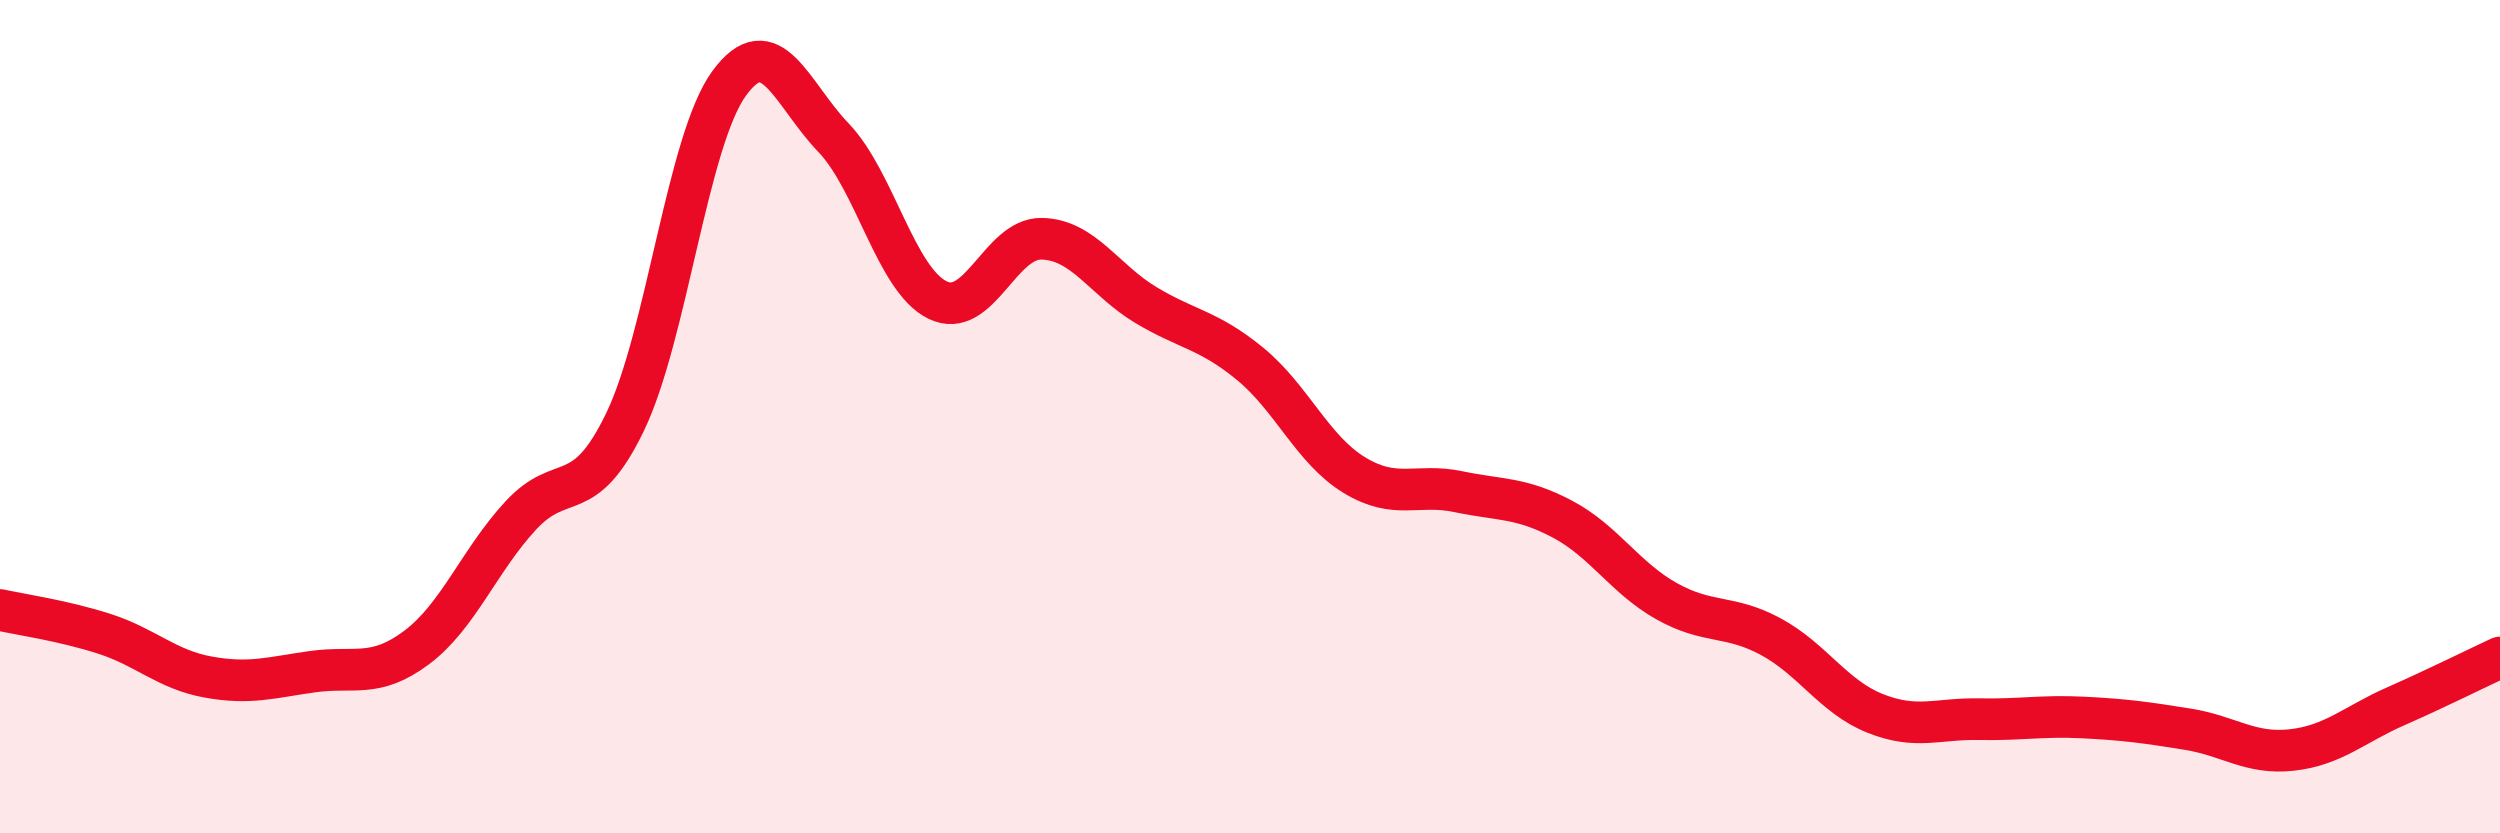
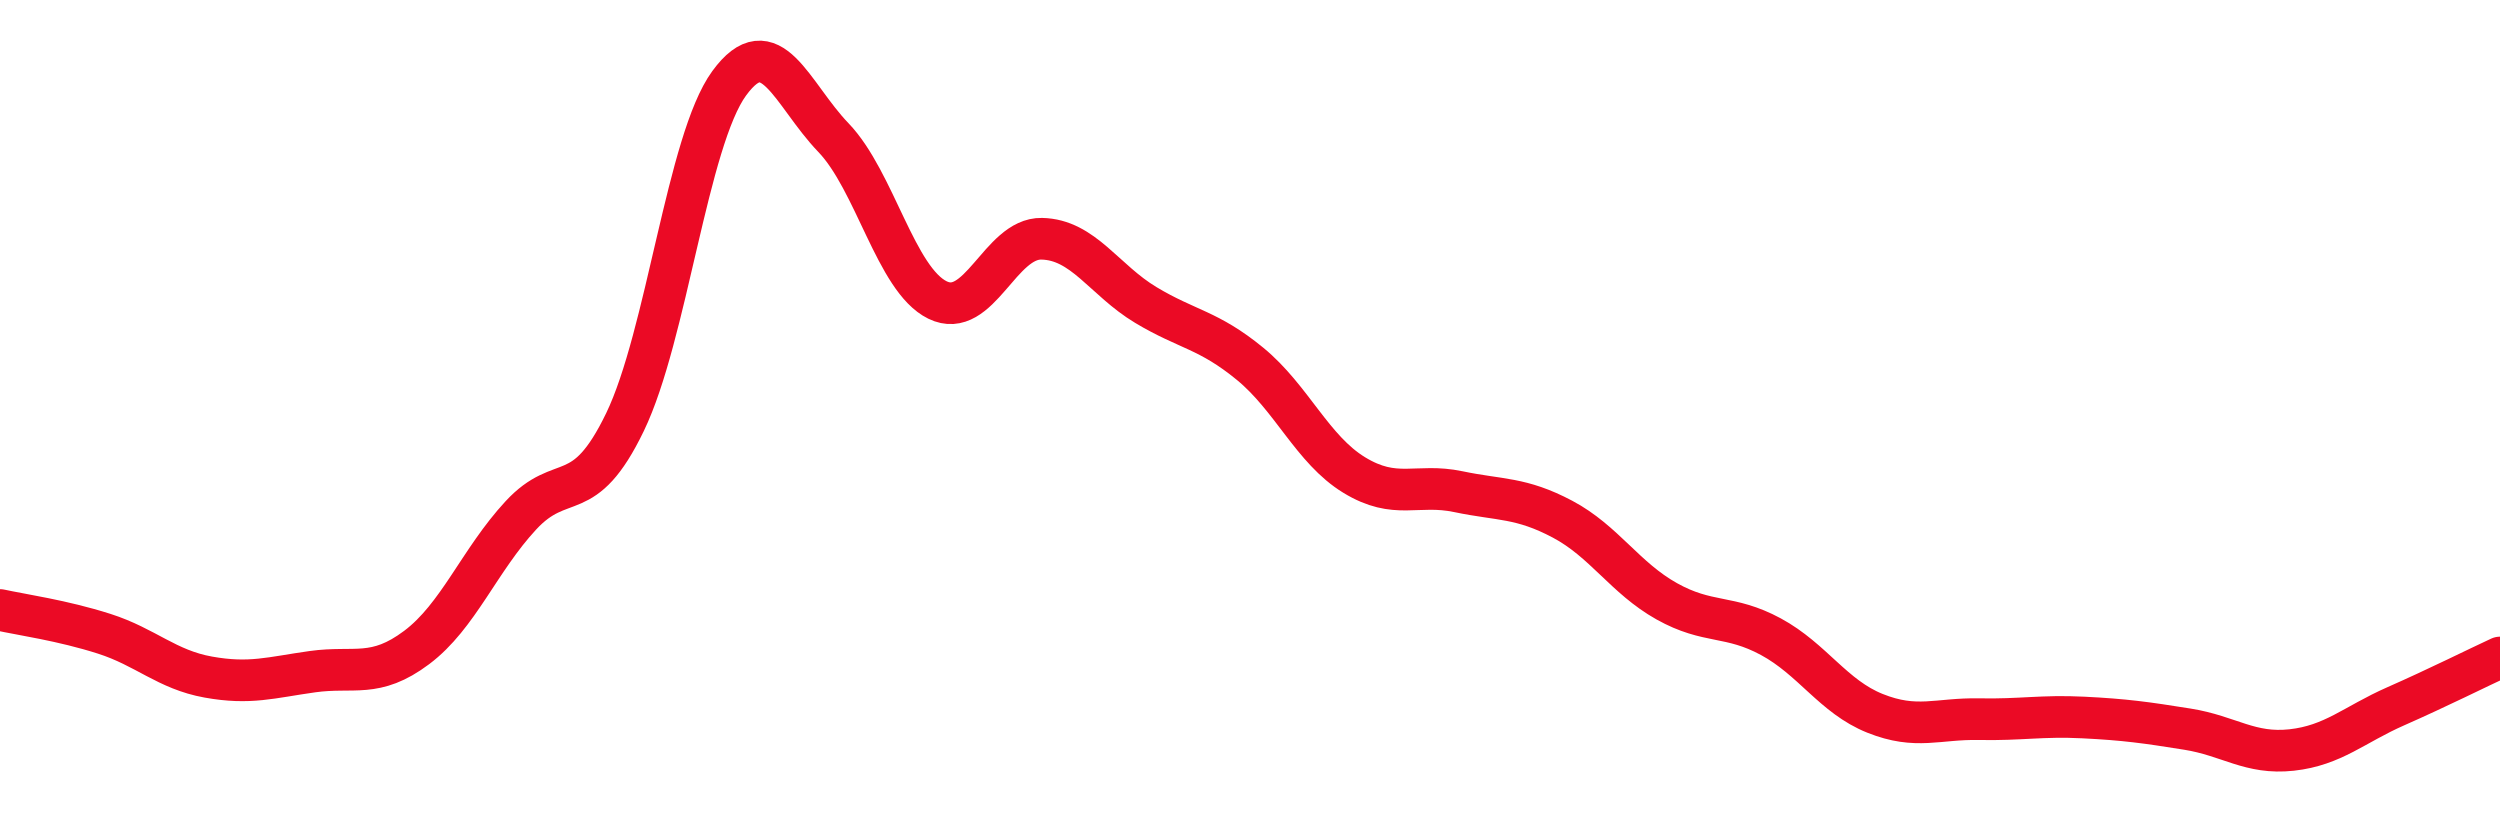
<svg xmlns="http://www.w3.org/2000/svg" width="60" height="20" viewBox="0 0 60 20">
-   <path d="M 0,14.64 C 0.5,14.75 1.5,14.89 2.5,15.21 C 3.5,15.53 4,16.07 5,16.25 C 6,16.43 6.5,16.26 7.5,16.12 C 8.5,15.98 9,16.29 10,15.54 C 11,14.79 11.5,13.45 12.5,12.37 C 13.5,11.29 14,12.2 15,10.13 C 16,8.06 16.5,3.37 17.5,2 C 18.5,0.63 19,2.26 20,3.3 C 21,4.34 21.5,6.71 22.5,7.2 C 23.5,7.69 24,5.71 25,5.73 C 26,5.75 26.5,6.72 27.5,7.32 C 28.5,7.92 29,7.91 30,8.73 C 31,9.55 31.5,10.79 32.5,11.4 C 33.5,12.01 34,11.59 35,11.8 C 36,12.01 36.5,11.93 37.5,12.46 C 38.5,12.99 39,13.87 40,14.43 C 41,14.99 41.5,14.74 42.5,15.28 C 43.5,15.82 44,16.72 45,17.12 C 46,17.52 46.5,17.24 47.5,17.26 C 48.5,17.28 49,17.17 50,17.22 C 51,17.27 51.5,17.34 52.5,17.5 C 53.5,17.66 54,18.11 55,18 C 56,17.89 56.5,17.39 57.5,16.95 C 58.5,16.51 59.5,16.01 60,15.78L60 20L0 20Z" fill="#EB0A25" opacity="0.1" stroke-linecap="round" stroke-linejoin="round" />
  <path d="M 0,14.64 C 0.5,14.75 1.5,14.89 2.5,15.21 C 3.5,15.53 4,16.07 5,16.25 C 6,16.43 6.5,16.26 7.5,16.12 C 8.5,15.98 9,16.29 10,15.54 C 11,14.79 11.5,13.45 12.5,12.37 C 13.5,11.29 14,12.2 15,10.13 C 16,8.06 16.5,3.37 17.5,2 C 18.5,0.63 19,2.26 20,3.3 C 21,4.34 21.5,6.71 22.5,7.2 C 23.5,7.69 24,5.71 25,5.73 C 26,5.75 26.5,6.72 27.5,7.32 C 28.5,7.92 29,7.91 30,8.73 C 31,9.55 31.5,10.79 32.5,11.4 C 33.5,12.01 34,11.59 35,11.8 C 36,12.01 36.5,11.93 37.5,12.46 C 38.5,12.99 39,13.87 40,14.43 C 41,14.99 41.5,14.74 42.5,15.28 C 43.5,15.82 44,16.72 45,17.12 C 46,17.52 46.5,17.24 47.5,17.26 C 48.5,17.28 49,17.17 50,17.22 C 51,17.27 51.5,17.34 52.5,17.5 C 53.5,17.66 54,18.11 55,18 C 56,17.89 56.5,17.39 57.5,16.95 C 58.5,16.51 59.5,16.01 60,15.78" stroke="#EB0A25" stroke-width="1" fill="none" stroke-linecap="round" stroke-linejoin="round" />
</svg>